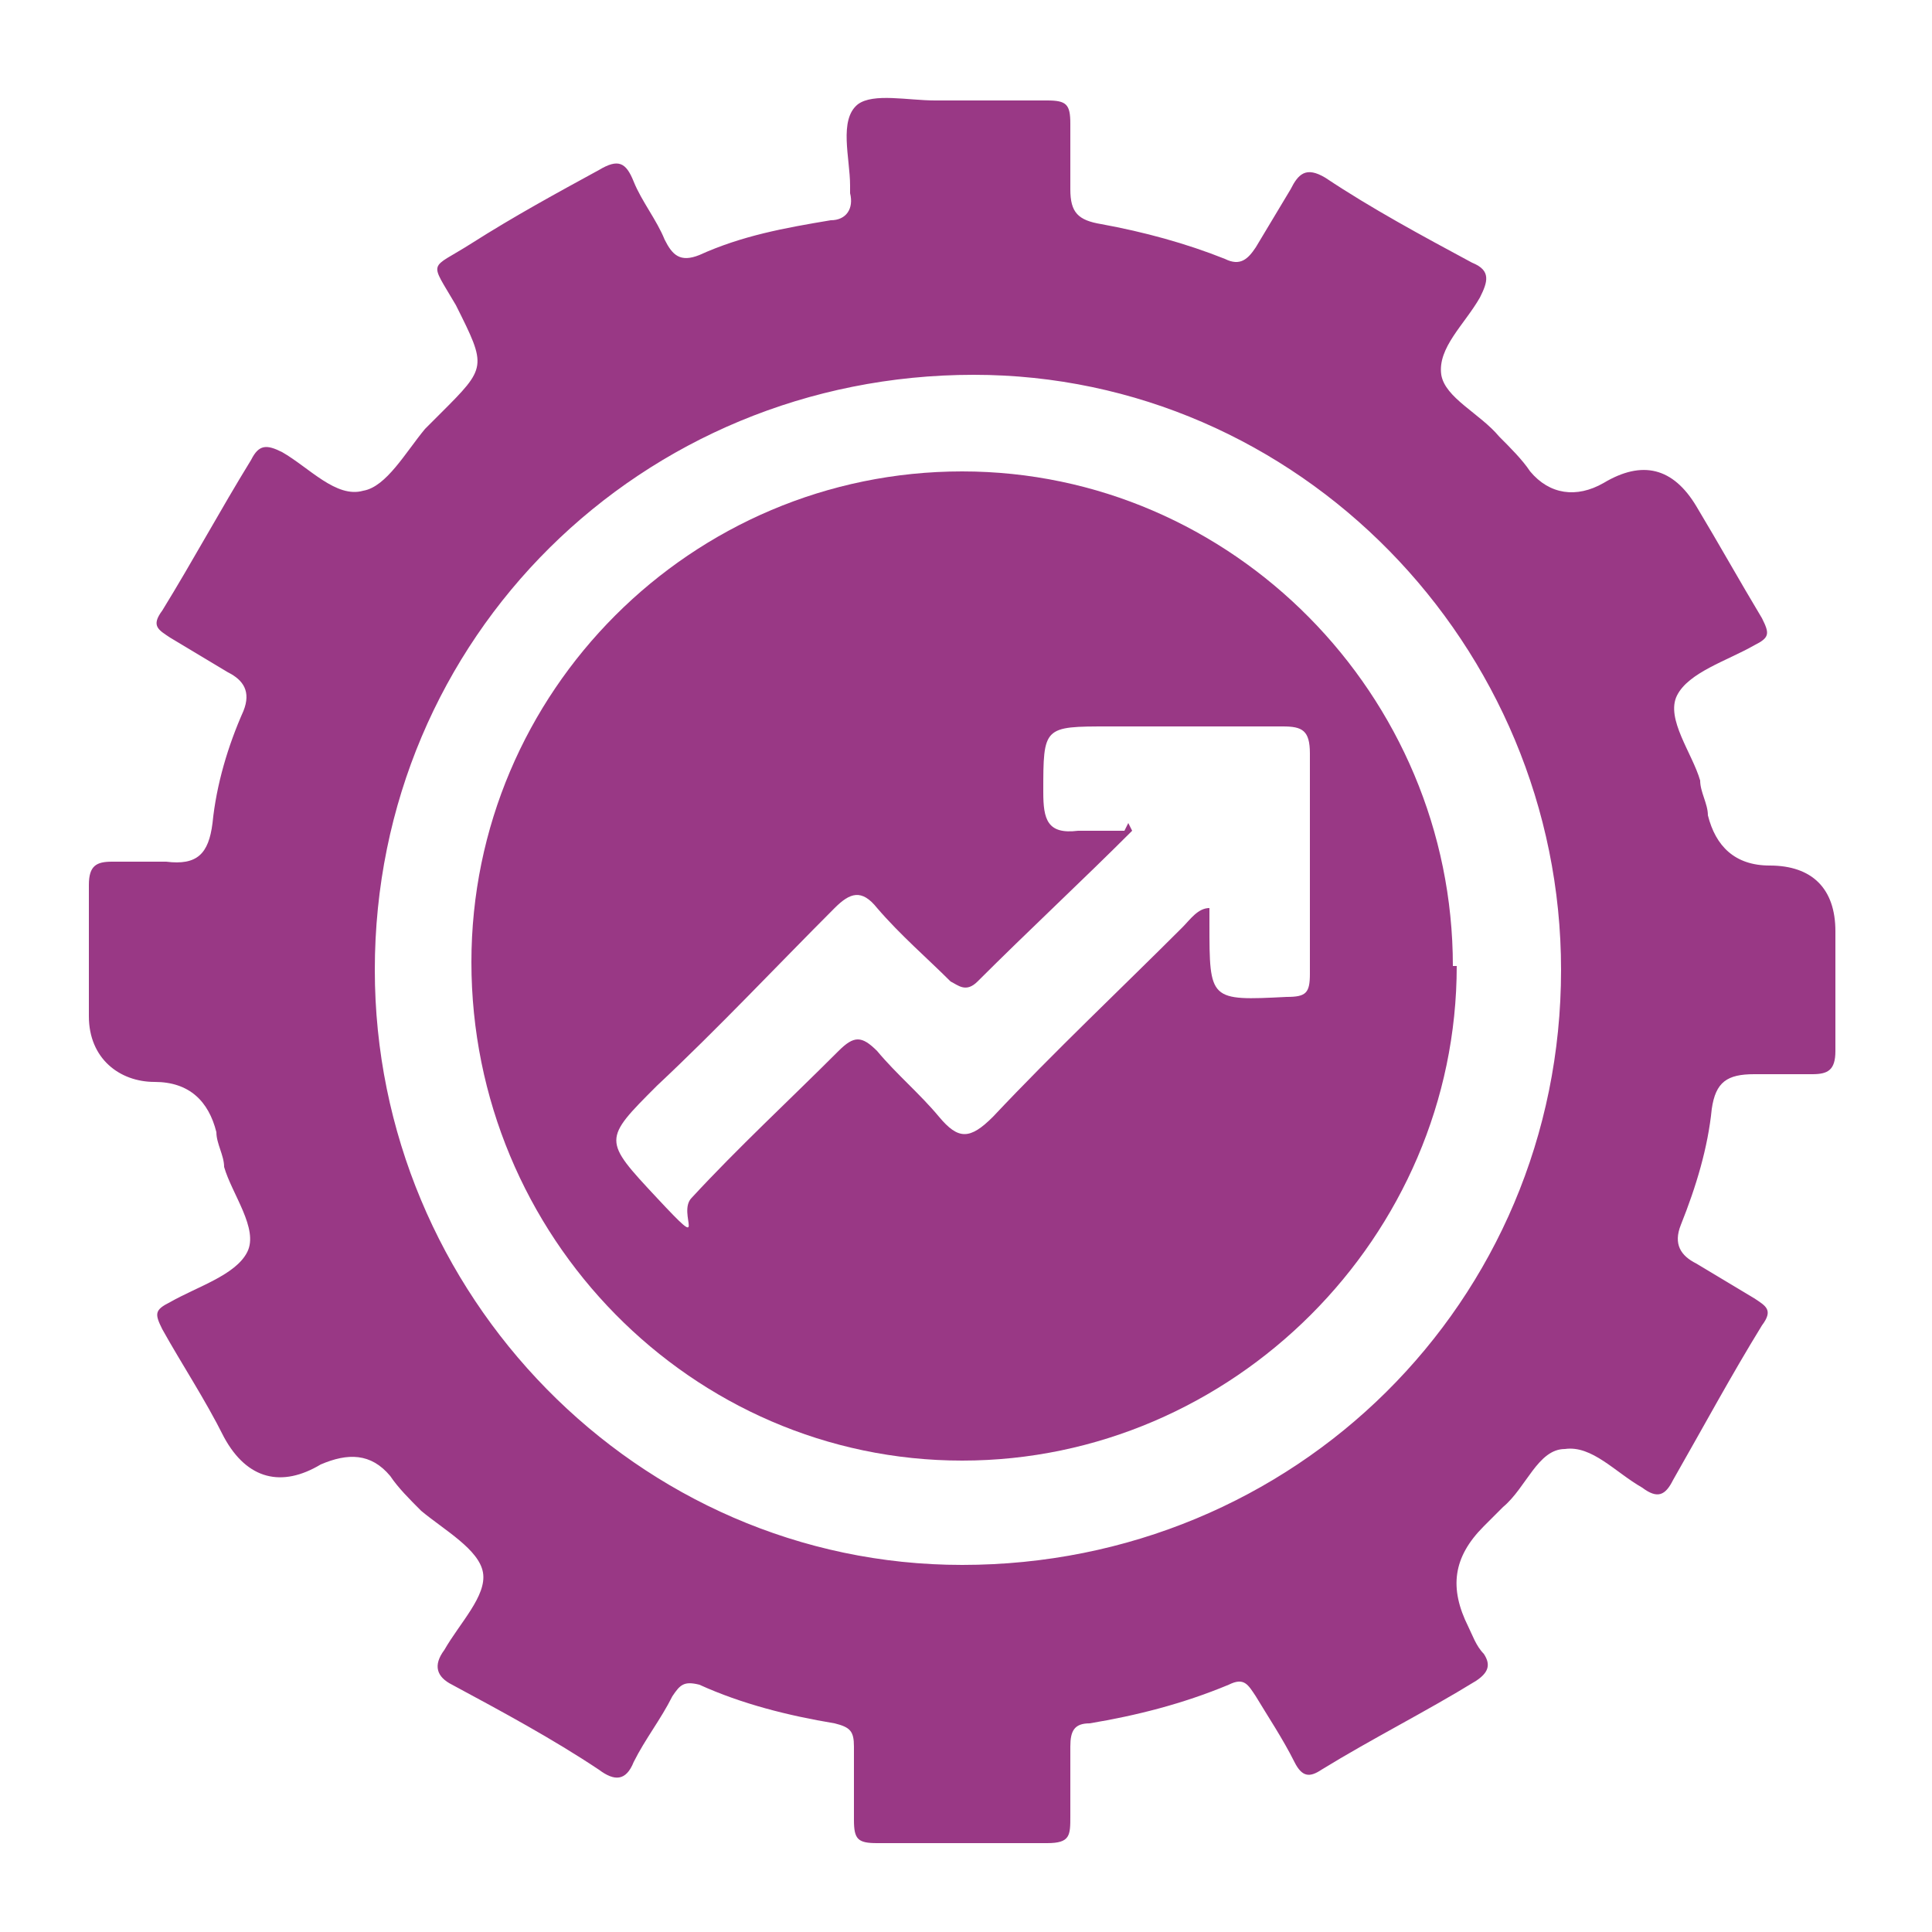
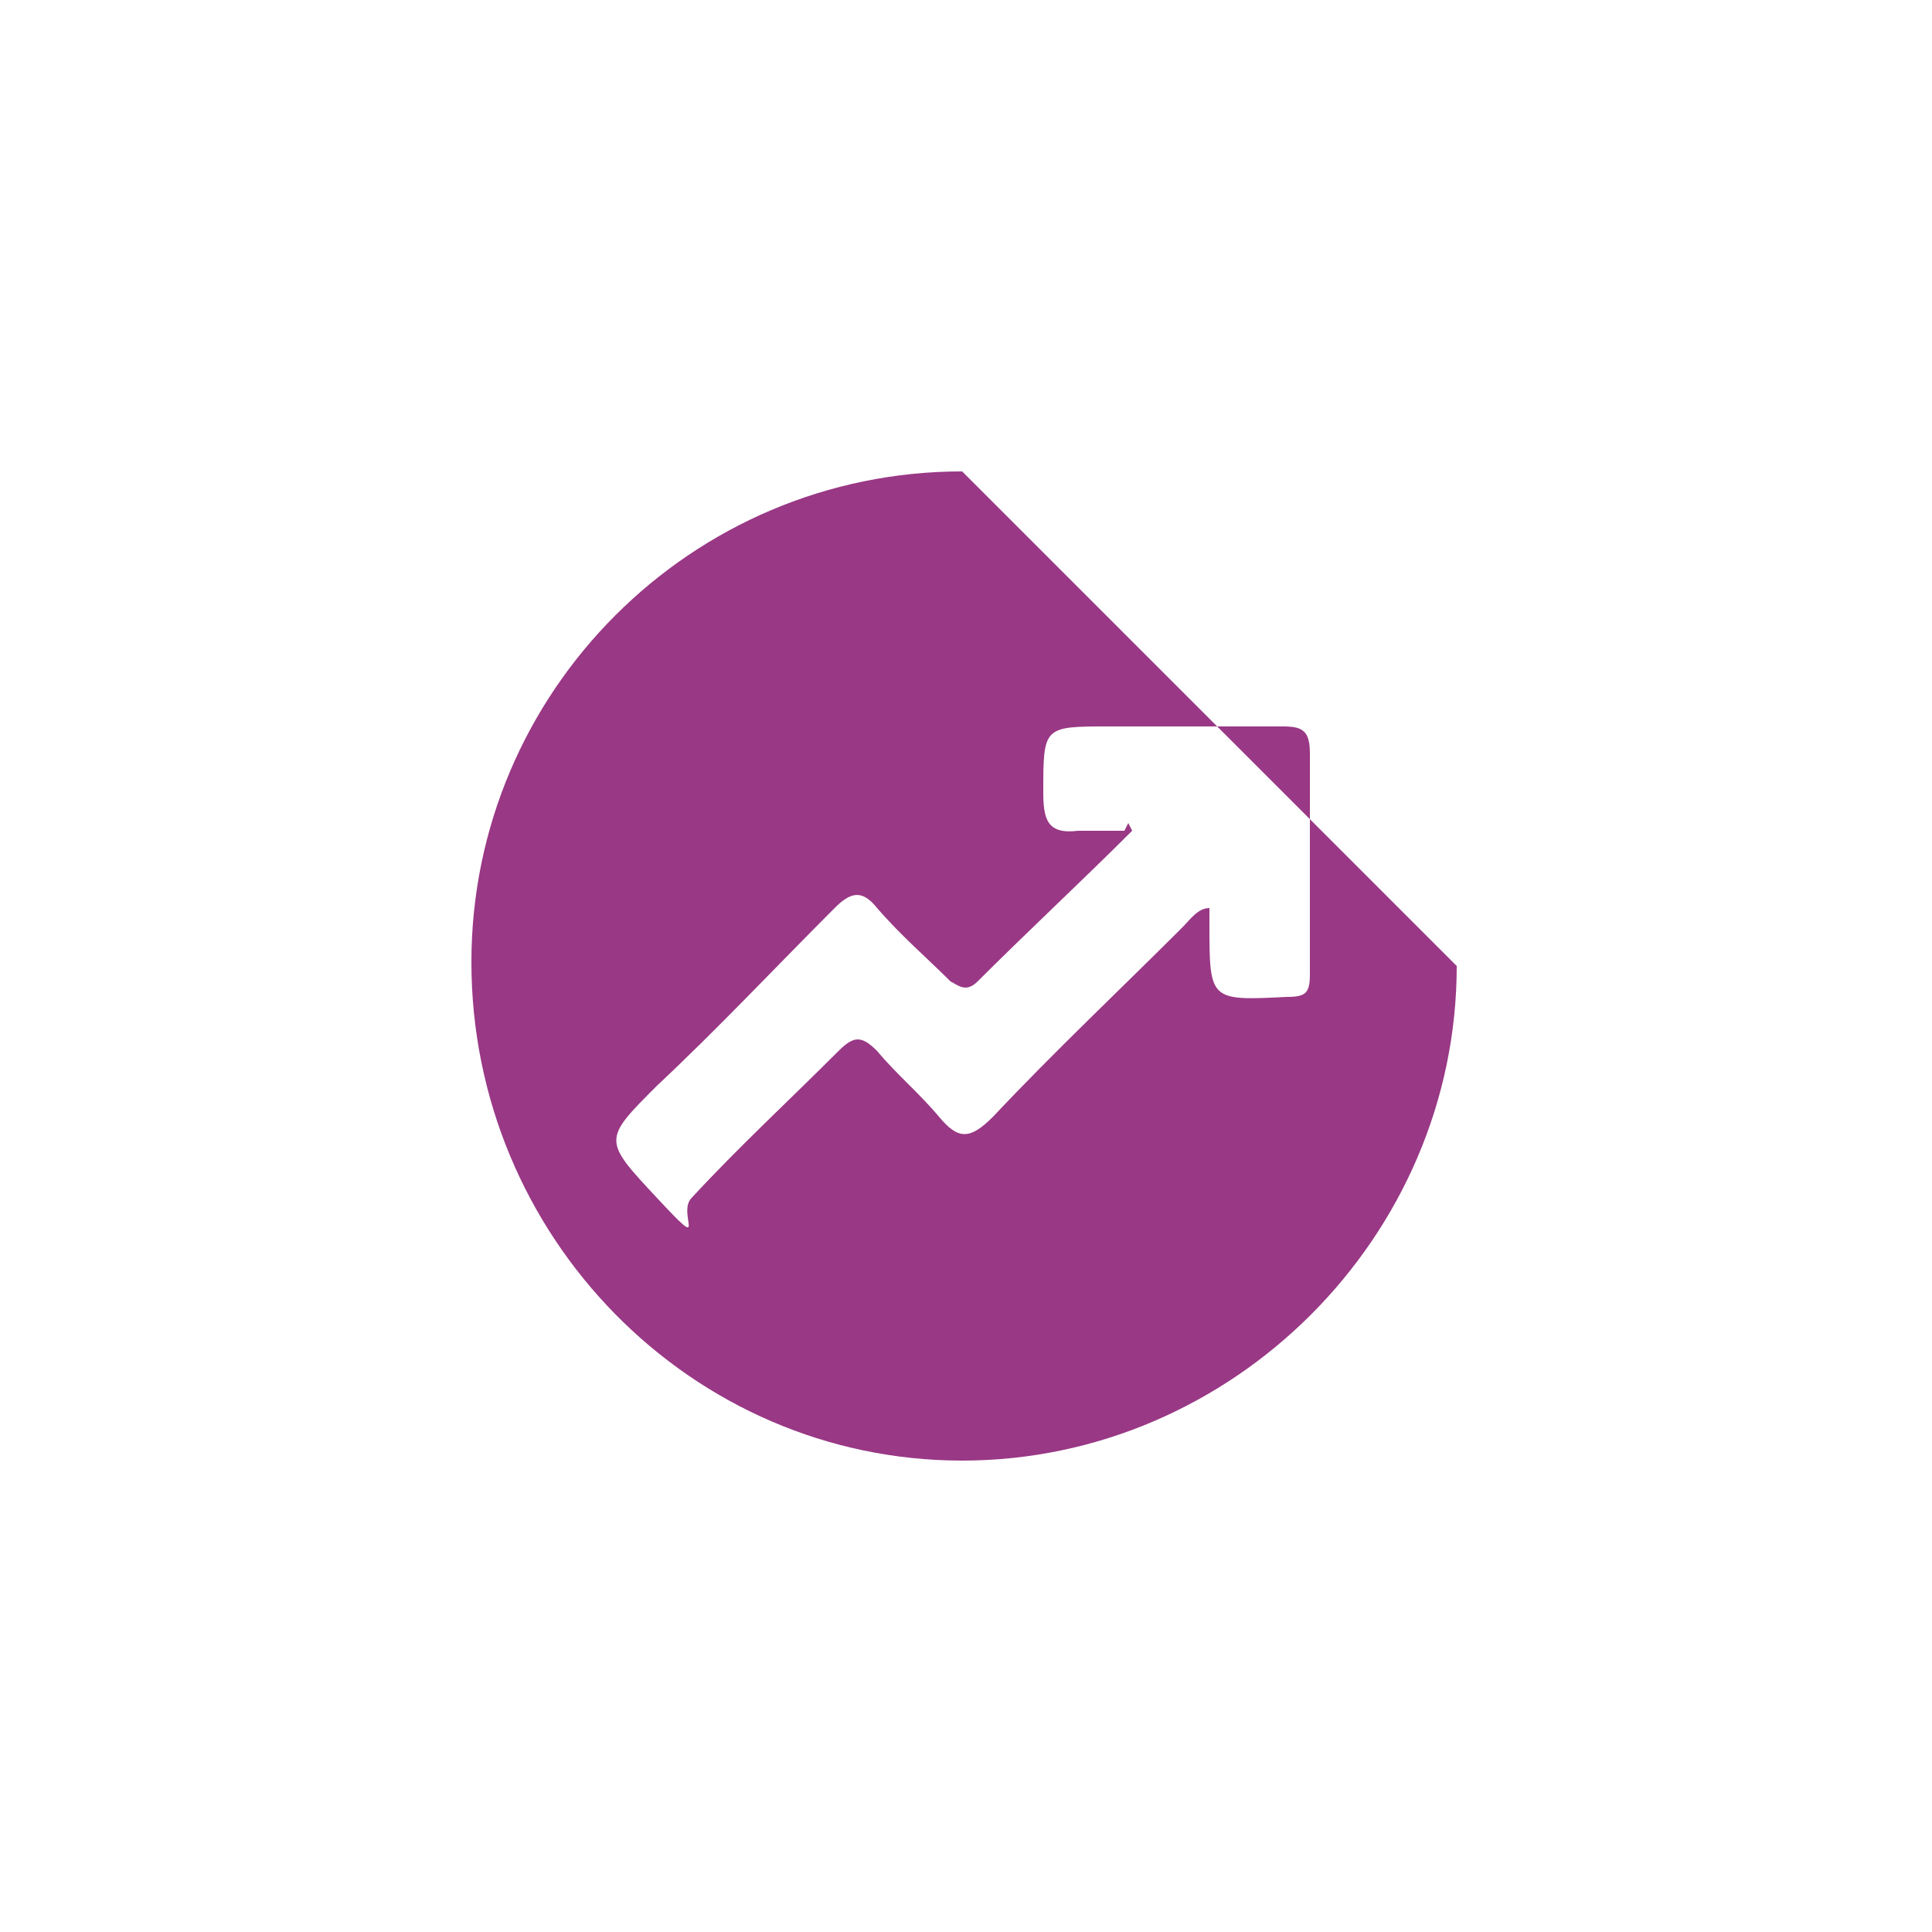
<svg xmlns="http://www.w3.org/2000/svg" version="1.1" viewBox="0 0 50 50">
  <defs>
    <style>
      .cls-1 {
        fill: none;
      }

      .cls-2 {
        fill: #993885;
      }
    </style>
  </defs>
  <g>
    <g id="Layer_1">
      <rect class="cls-1" width="50" height="50" />
      <g>
-         <path class="cls-2" d="M47.5,25c0,.8,0,1.5,0,2.2,0,.5-.2.6-.6.6-.5,0-1,0-1.5,0-.7,0-1,.2-1.1.9-.1,1-.4,2-.8,3-.2.5,0,.8.4,1,.5.3,1,.6,1.5.9.3.2.5.3.2.7-.8,1.3-1.5,2.6-2.3,4-.2.4-.4.5-.8.2-.7-.4-1.3-1.1-2-1-.7,0-1,1-1.6,1.5-.2.2-.3.3-.5.5-.8.8-.9,1.6-.4,2.6.1.2.2.5.4.7.2.3.1.5-.2.7-1.3.8-2.7,1.5-4,2.3-.3.2-.5.2-.7-.2-.3-.6-.7-1.2-1-1.7-.2-.3-.3-.5-.7-.3-1.2.5-2.4.8-3.6,1-.4,0-.5.2-.5.6,0,.6,0,1.2,0,1.8,0,.5,0,.7-.6.7-1.5,0-2.9,0-4.4,0-.5,0-.6-.1-.6-.6,0-.6,0-1.3,0-1.9,0-.4-.1-.5-.5-.6-1.2-.2-2.4-.5-3.5-1-.4-.1-.5,0-.7.3-.3.6-.7,1.1-1,1.7-.2.5-.5.5-.9.2-1.2-.8-2.5-1.5-3.8-2.2-.4-.2-.5-.5-.2-.9.4-.7,1.1-1.4,1-2s-1-1.1-1.6-1.6c-.3-.3-.6-.6-.8-.9-.5-.6-1.1-.6-1.8-.3-1,.6-1.9.4-2.5-.7-.5-1-1.1-1.9-1.6-2.8-.2-.4-.2-.5.2-.7.7-.4,1.7-.7,2-1.3s-.4-1.5-.6-2.2c0-.3-.2-.6-.2-.9-.2-.8-.7-1.3-1.6-1.3s-1.7-.6-1.7-1.7,0-2.3,0-3.4c0-.5.2-.6.6-.6.5,0,1,0,1.4,0,.8.1,1.1-.2,1.2-1,.1-1,.4-2,.8-2.9.2-.5,0-.8-.4-1-.5-.3-1-.6-1.5-.9-.3-.2-.5-.3-.2-.7.8-1.3,1.5-2.6,2.3-3.9.2-.4.4-.4.8-.2.7.4,1.4,1.2,2.1,1,.6-.1,1.1-1,1.6-1.6.1-.1.3-.3.4-.4,1.2-1.2,1.2-1.2.4-2.8-.7-1.2-.7-.9.4-1.6,1.1-.7,2.2-1.3,3.3-1.9.5-.3.7-.2.9.3.2.5.6,1,.8,1.5.2.4.4.6.9.4,1.1-.5,2.2-.7,3.4-.9.4,0,.6-.3.5-.7,0,0,0-.2,0-.2,0-.7-.3-1.7.2-2.1.4-.3,1.3-.1,2-.1,1,0,1.9,0,2.9,0,.5,0,.6.1.6.6,0,.6,0,1.1,0,1.7,0,.6.2.8.8.9,1.1.2,2.2.5,3.2.9.4.2.6,0,.8-.3.3-.5.6-1,.9-1.5.2-.4.4-.6.9-.3,1.2.8,2.5,1.5,3.8,2.2.5.2.4.5.2.9-.4.7-1.1,1.3-1,2,.1.6,1,1,1.5,1.6.3.3.6.6.8.9.5.6,1.2.7,1.9.3,1-.6,1.8-.4,2.4.6.6,1,1.1,1.9,1.7,2.9.2.4.2.5-.2.7-.7.4-1.7.7-2,1.3s.4,1.5.6,2.2c0,.3.2.6.2.9.2.8.7,1.3,1.6,1.3,1.1,0,1.7.6,1.7,1.7v1.2h0ZM40.4,25.1c0-8.4-6.8-15.4-15.2-15.4-8.6,0-15.5,6.8-15.5,15.4,0,8.4,6.8,15.4,15.2,15.4,8.6,0,15.5-6.8,15.5-15.4Z" />
-         <path class="cls-2" d="M37.7,25c0,7-5.8,12.8-12.8,12.8-7,0-12.7-5.8-12.7-12.9,0-7,5.7-12.7,12.7-12.7s12.7,5.8,12.7,12.8h0ZM29.2,21.3c0,0,.1.2.1.2-1.3,1.3-2.7,2.6-4,3.9-.3.3-.5.1-.7,0-.6-.6-1.3-1.2-1.9-1.9-.4-.5-.7-.4-1.1,0-1.5,1.5-3,3.1-4.6,4.6-1.4,1.4-1.4,1.4,0,2.9s.5.4.9,0c1.2-1.3,2.5-2.5,3.8-3.8.4-.4.6-.4,1,0,.5.6,1.1,1.1,1.6,1.7.5.6.8.6,1.4,0,1.6-1.7,3.3-3.3,4.9-4.9.2-.2.4-.5.7-.5,0,.2,0,.3,0,.4,0,2,0,2,2,1.9.5,0,.6-.1.6-.6,0-1.9,0-3.8,0-5.7,0-.6-.2-.7-.7-.7-1.5,0-3,0-4.5,0-1.7,0-1.7,0-1.7,1.7,0,.7.1,1.1.9,1,.4,0,.8,0,1.2,0h0Z" />
+         <path class="cls-2" d="M37.7,25c0,7-5.8,12.8-12.8,12.8-7,0-12.7-5.8-12.7-12.9,0-7,5.7-12.7,12.7-12.7h0ZM29.2,21.3c0,0,.1.2.1.2-1.3,1.3-2.7,2.6-4,3.9-.3.3-.5.1-.7,0-.6-.6-1.3-1.2-1.9-1.9-.4-.5-.7-.4-1.1,0-1.5,1.5-3,3.1-4.6,4.6-1.4,1.4-1.4,1.4,0,2.9s.5.4.9,0c1.2-1.3,2.5-2.5,3.8-3.8.4-.4.6-.4,1,0,.5.6,1.1,1.1,1.6,1.7.5.6.8.6,1.4,0,1.6-1.7,3.3-3.3,4.9-4.9.2-.2.4-.5.7-.5,0,.2,0,.3,0,.4,0,2,0,2,2,1.9.5,0,.6-.1.6-.6,0-1.9,0-3.8,0-5.7,0-.6-.2-.7-.7-.7-1.5,0-3,0-4.5,0-1.7,0-1.7,0-1.7,1.7,0,.7.1,1.1.9,1,.4,0,.8,0,1.2,0h0Z" />
      </g>
    </g>
  </g>
</svg>